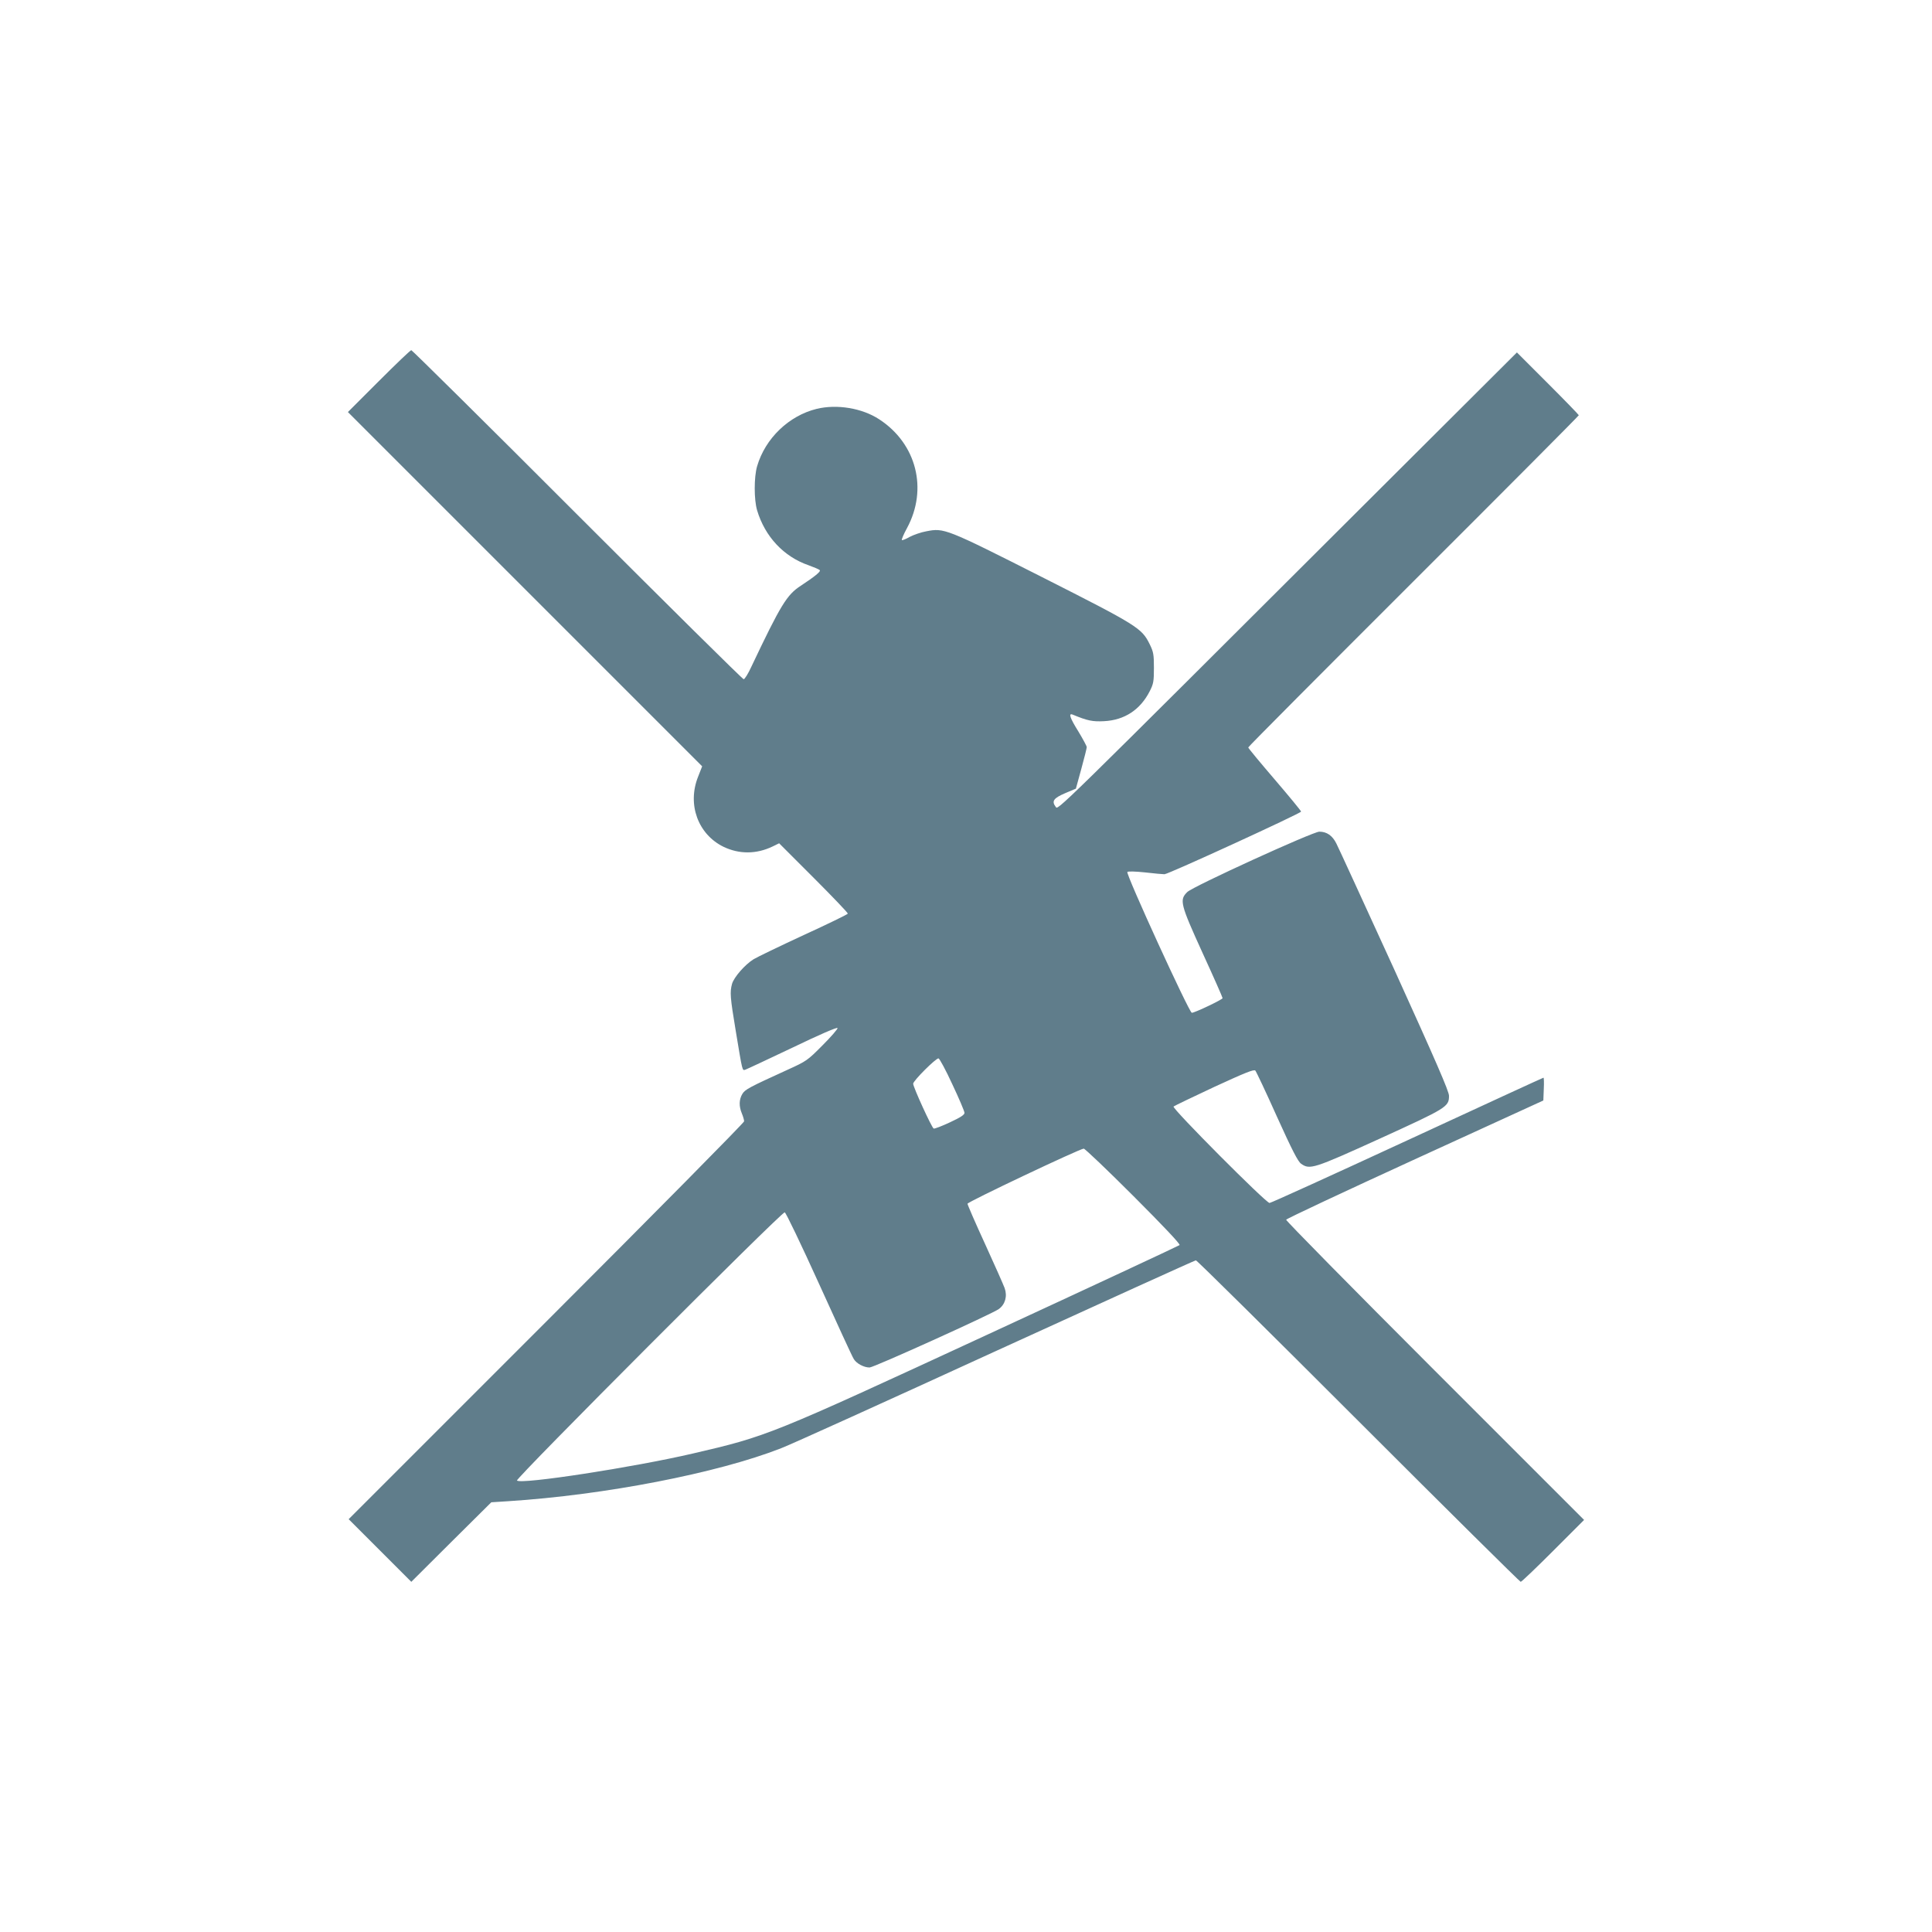
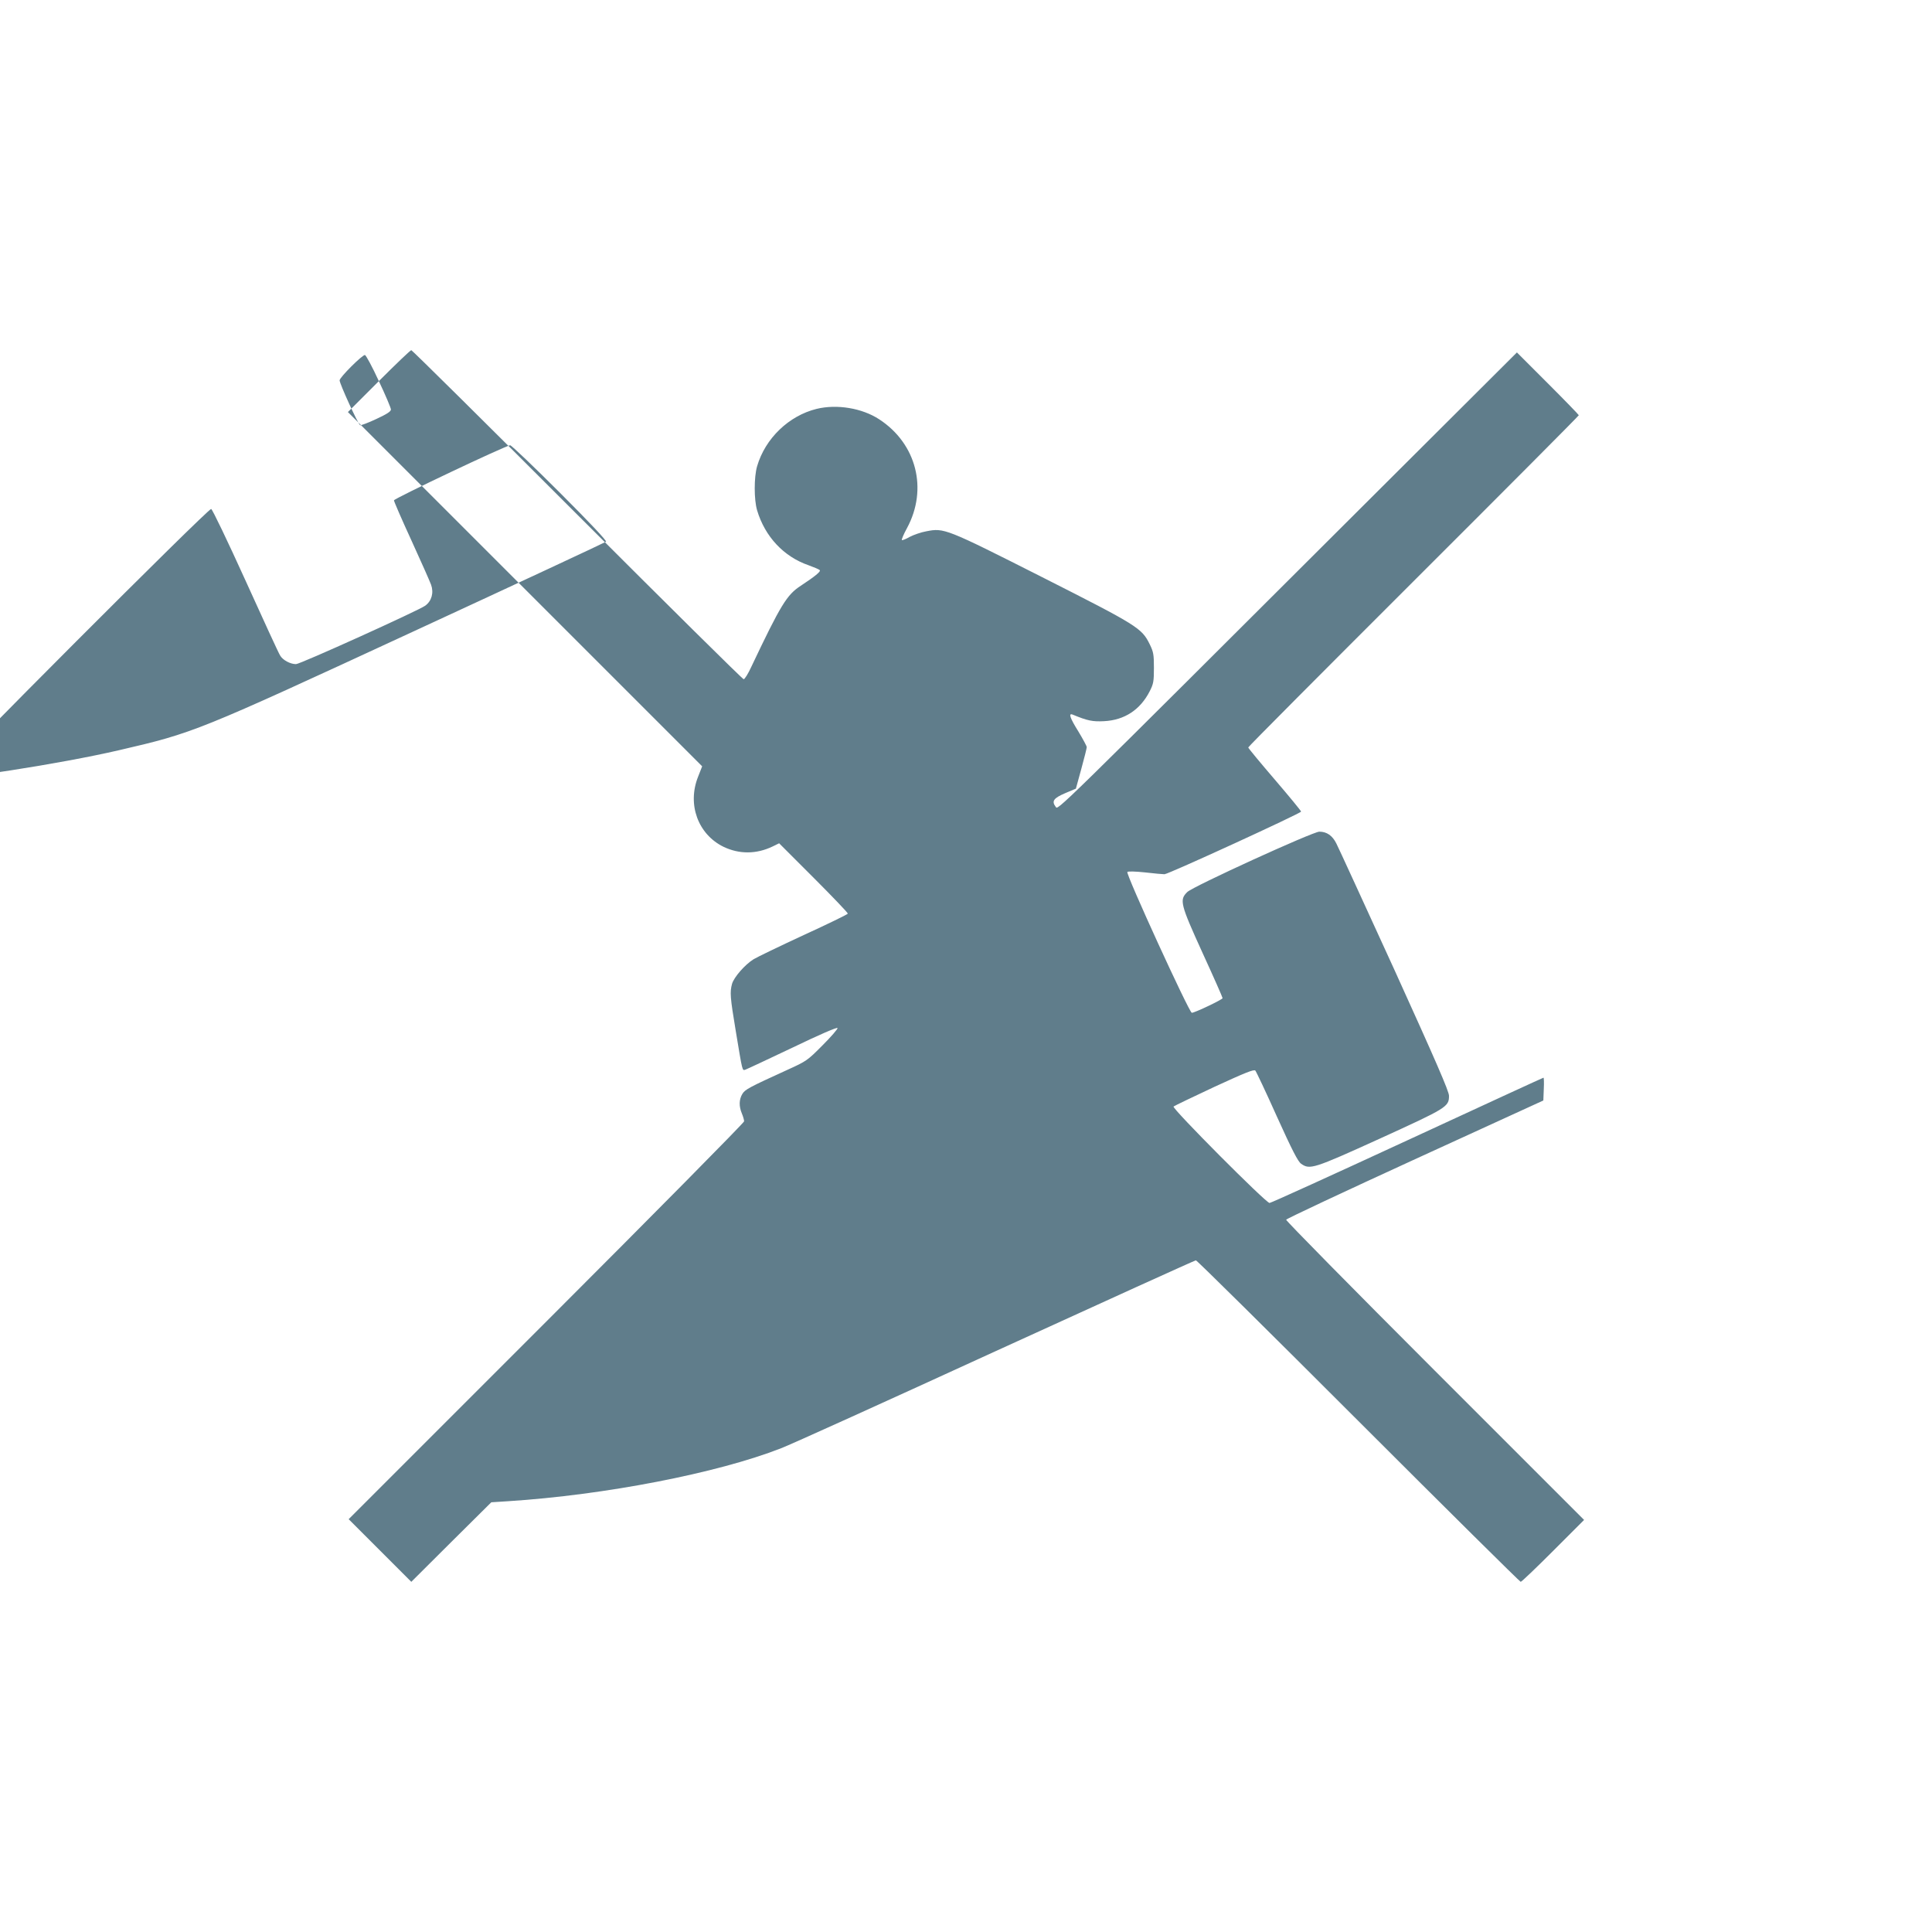
<svg xmlns="http://www.w3.org/2000/svg" version="1.0" width="1280pt" height="1280pt" viewBox="0 0 1280 1280" preserveAspectRatio="xMidYMid meet">
  <g transform="translate(0,1280) scale(0.1,-0.1)" fill="#607d8b" stroke="none">
-     <path d="M2510 10275 l-205 -205 1174 -1174 1173 -1173 -27 -69 c-73 -183 -1 -381 168 -464 104 -50 218 -50 326 2 l43 21 229 -229 c126 -126 228 -233 226 -237 -1 -5 -133 -69 -292 -142 -160 -74 -309 -146 -332 -160 -58 -36 -130 -119 -143 -163 -15 -56 -13 -87 25 -315 45 -271 42 -260 63 -254 9 3 150 69 312 146 174 84 296 137 299 130 2 -6 -43 -58 -100 -115 -99 -100 -107 -105 -228 -160 -261 -119 -285 -132 -303 -162 -22 -37 -23 -81 -3 -129 8 -19 15 -43 15 -52 0 -9 -589 -605 -1310 -1326 l-1310 -1310 207 -207 208 -208 265 264 265 263 110 7 c642 41 1389 186 1810 351 61 23 701 313 1423 644 722 330 1319 601 1325 601 7 0 491 -479 1077 -1065 586 -586 1070 -1065 1075 -1065 6 0 102 92 215 205 l205 205 -989 989 c-544 544 -987 994 -985 1000 3 7 387 187 854 401 l850 389 3 76 c2 41 1 75 -2 75 -3 0 -409 -187 -902 -415 -493 -228 -904 -415 -913 -415 -24 0 -648 627 -636 639 6 5 127 63 270 130 202 93 263 118 272 108 6 -7 71 -144 143 -305 101 -223 139 -297 160 -312 58 -41 81 -34 521 166 445 203 459 211 459 284 0 30 -86 227 -360 831 -199 435 -372 813 -386 840 -26 53 -64 79 -113 79 -43 0 -838 -363 -875 -400 -53 -52 -47 -78 102 -405 73 -159 132 -293 132 -298 0 -9 -184 -97 -204 -97 -17 0 -439 921 -427 933 5 5 53 4 118 -3 59 -7 117 -12 128 -12 25 0 905 404 905 415 0 5 -79 101 -175 213 -96 112 -175 207 -175 212 0 5 493 500 1095 1101 602 601 1095 1096 1095 1100 0 3 -92 98 -205 211 l-205 205 -953 -950 c-2148 -2143 -2086 -2082 -2103 -2060 -28 37 -14 57 63 90 l71 30 36 131 c20 73 36 137 36 144 0 7 -25 53 -55 103 -58 93 -68 125 -37 112 97 -40 130 -47 207 -43 135 7 239 75 302 198 25 49 28 65 28 155 0 89 -3 106 -28 157 -53 107 -78 123 -714 445 -639 323 -648 326 -766 303 -34 -6 -83 -23 -110 -37 -26 -15 -49 -24 -52 -21 -3 3 12 39 34 79 140 259 63 560 -184 721 -113 74 -280 102 -415 69 -183 -45 -340 -195 -394 -380 -21 -72 -21 -221 0 -292 52 -174 176 -307 341 -364 36 -13 69 -27 74 -32 9 -9 -32 -42 -126 -104 -92 -60 -132 -125 -327 -536 -21 -46 -44 -83 -51 -83 -7 0 -503 491 -1102 1090 -599 600 -1095 1090 -1100 1090 -6 0 -102 -92 -215 -205z m3800 -4660 c44 -93 80 -178 80 -188 0 -13 -26 -30 -97 -63 -53 -25 -101 -43 -107 -41 -13 5 -136 275 -136 297 0 20 152 171 168 168 7 -2 49 -79 92 -173z m1200 -740 c199 -199 311 -318 305 -324 -6 -5 -580 -273 -1277 -595 -1440 -666 -1453 -671 -1948 -786 -391 -91 -1136 -206 -1165 -179 -12 12 1754 1781 1774 1777 8 -2 109 -213 227 -473 117 -258 220 -483 230 -498 17 -30 67 -57 105 -57 28 0 812 355 856 387 43 31 58 86 39 139 -8 22 -66 153 -130 293 -64 139 -116 259 -116 266 0 12 743 364 770 365 8 0 157 -142 330 -315z" />
+     <path d="M2510 10275 l-205 -205 1174 -1174 1173 -1173 -27 -69 c-73 -183 -1 -381 168 -464 104 -50 218 -50 326 2 l43 21 229 -229 c126 -126 228 -233 226 -237 -1 -5 -133 -69 -292 -142 -160 -74 -309 -146 -332 -160 -58 -36 -130 -119 -143 -163 -15 -56 -13 -87 25 -315 45 -271 42 -260 63 -254 9 3 150 69 312 146 174 84 296 137 299 130 2 -6 -43 -58 -100 -115 -99 -100 -107 -105 -228 -160 -261 -119 -285 -132 -303 -162 -22 -37 -23 -81 -3 -129 8 -19 15 -43 15 -52 0 -9 -589 -605 -1310 -1326 l-1310 -1310 207 -207 208 -208 265 264 265 263 110 7 c642 41 1389 186 1810 351 61 23 701 313 1423 644 722 330 1319 601 1325 601 7 0 491 -479 1077 -1065 586 -586 1070 -1065 1075 -1065 6 0 102 92 215 205 l205 205 -989 989 c-544 544 -987 994 -985 1000 3 7 387 187 854 401 l850 389 3 76 c2 41 1 75 -2 75 -3 0 -409 -187 -902 -415 -493 -228 -904 -415 -913 -415 -24 0 -648 627 -636 639 6 5 127 63 270 130 202 93 263 118 272 108 6 -7 71 -144 143 -305 101 -223 139 -297 160 -312 58 -41 81 -34 521 166 445 203 459 211 459 284 0 30 -86 227 -360 831 -199 435 -372 813 -386 840 -26 53 -64 79 -113 79 -43 0 -838 -363 -875 -400 -53 -52 -47 -78 102 -405 73 -159 132 -293 132 -298 0 -9 -184 -97 -204 -97 -17 0 -439 921 -427 933 5 5 53 4 118 -3 59 -7 117 -12 128 -12 25 0 905 404 905 415 0 5 -79 101 -175 213 -96 112 -175 207 -175 212 0 5 493 500 1095 1101 602 601 1095 1096 1095 1100 0 3 -92 98 -205 211 l-205 205 -953 -950 c-2148 -2143 -2086 -2082 -2103 -2060 -28 37 -14 57 63 90 l71 30 36 131 c20 73 36 137 36 144 0 7 -25 53 -55 103 -58 93 -68 125 -37 112 97 -40 130 -47 207 -43 135 7 239 75 302 198 25 49 28 65 28 155 0 89 -3 106 -28 157 -53 107 -78 123 -714 445 -639 323 -648 326 -766 303 -34 -6 -83 -23 -110 -37 -26 -15 -49 -24 -52 -21 -3 3 12 39 34 79 140 259 63 560 -184 721 -113 74 -280 102 -415 69 -183 -45 -340 -195 -394 -380 -21 -72 -21 -221 0 -292 52 -174 176 -307 341 -364 36 -13 69 -27 74 -32 9 -9 -32 -42 -126 -104 -92 -60 -132 -125 -327 -536 -21 -46 -44 -83 -51 -83 -7 0 -503 491 -1102 1090 -599 600 -1095 1090 -1100 1090 -6 0 -102 -92 -215 -205z c44 -93 80 -178 80 -188 0 -13 -26 -30 -97 -63 -53 -25 -101 -43 -107 -41 -13 5 -136 275 -136 297 0 20 152 171 168 168 7 -2 49 -79 92 -173z m1200 -740 c199 -199 311 -318 305 -324 -6 -5 -580 -273 -1277 -595 -1440 -666 -1453 -671 -1948 -786 -391 -91 -1136 -206 -1165 -179 -12 12 1754 1781 1774 1777 8 -2 109 -213 227 -473 117 -258 220 -483 230 -498 17 -30 67 -57 105 -57 28 0 812 355 856 387 43 31 58 86 39 139 -8 22 -66 153 -130 293 -64 139 -116 259 -116 266 0 12 743 364 770 365 8 0 157 -142 330 -315z" />
  </g>
</svg>